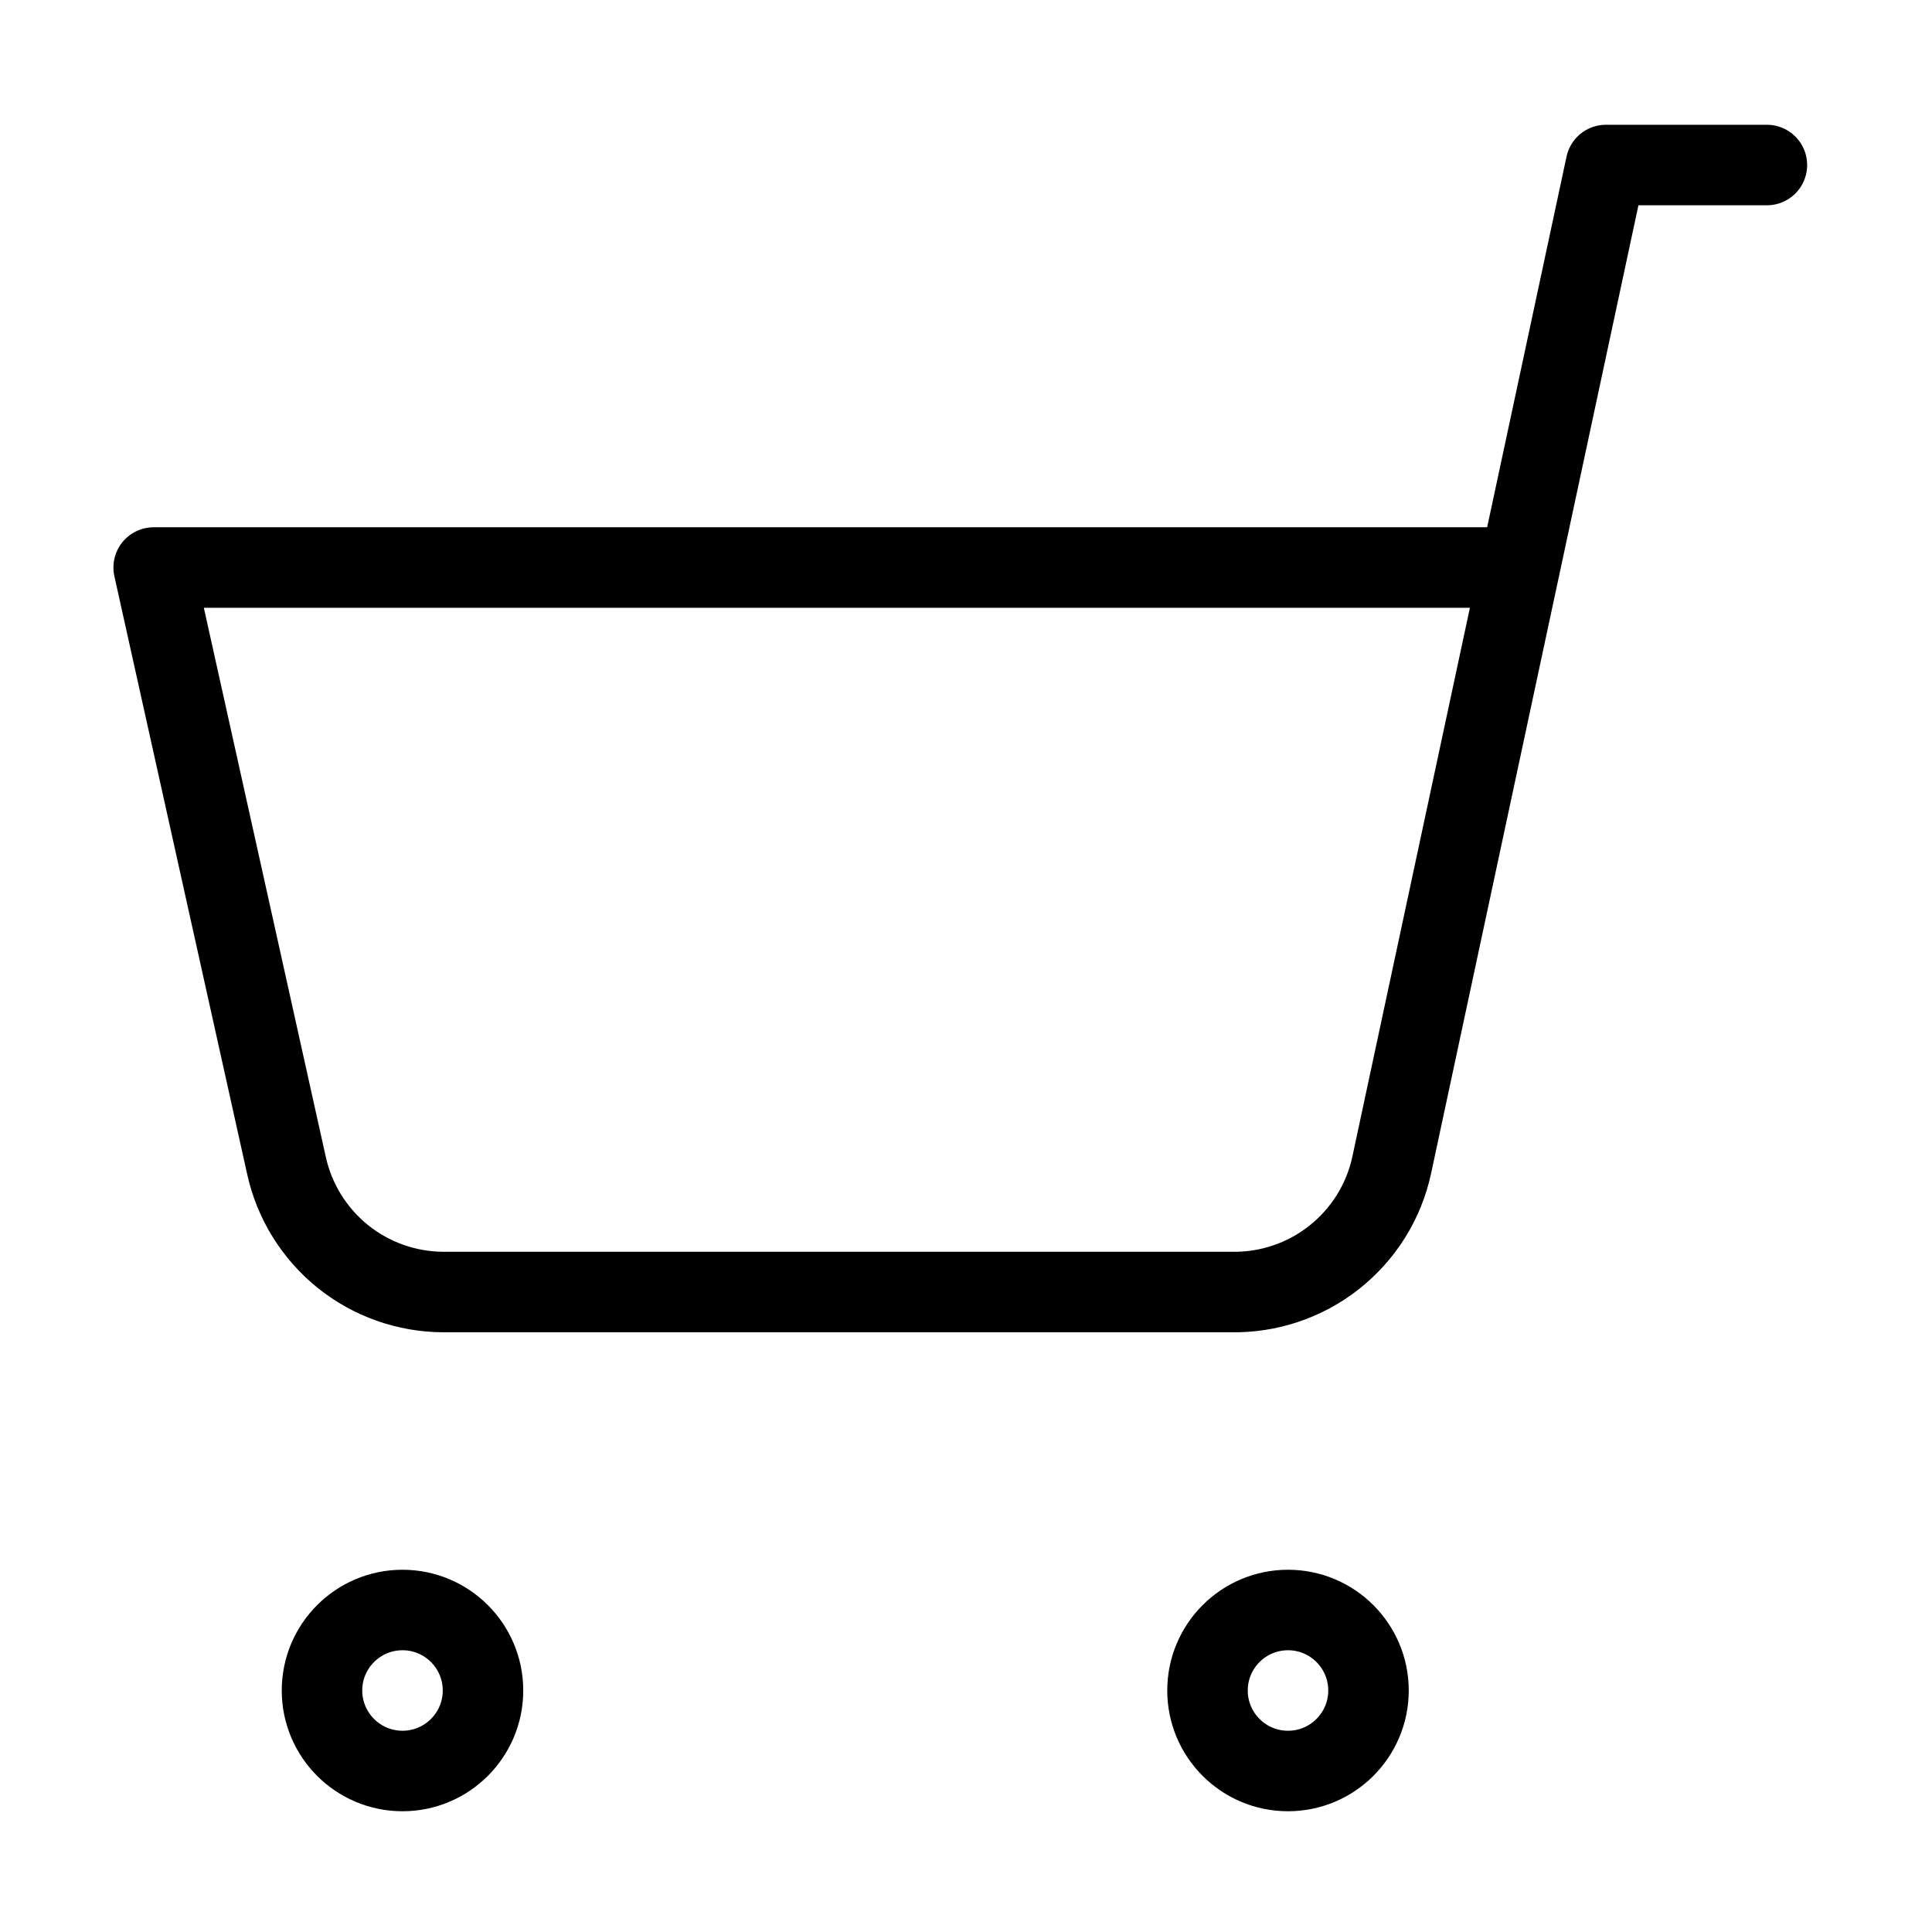
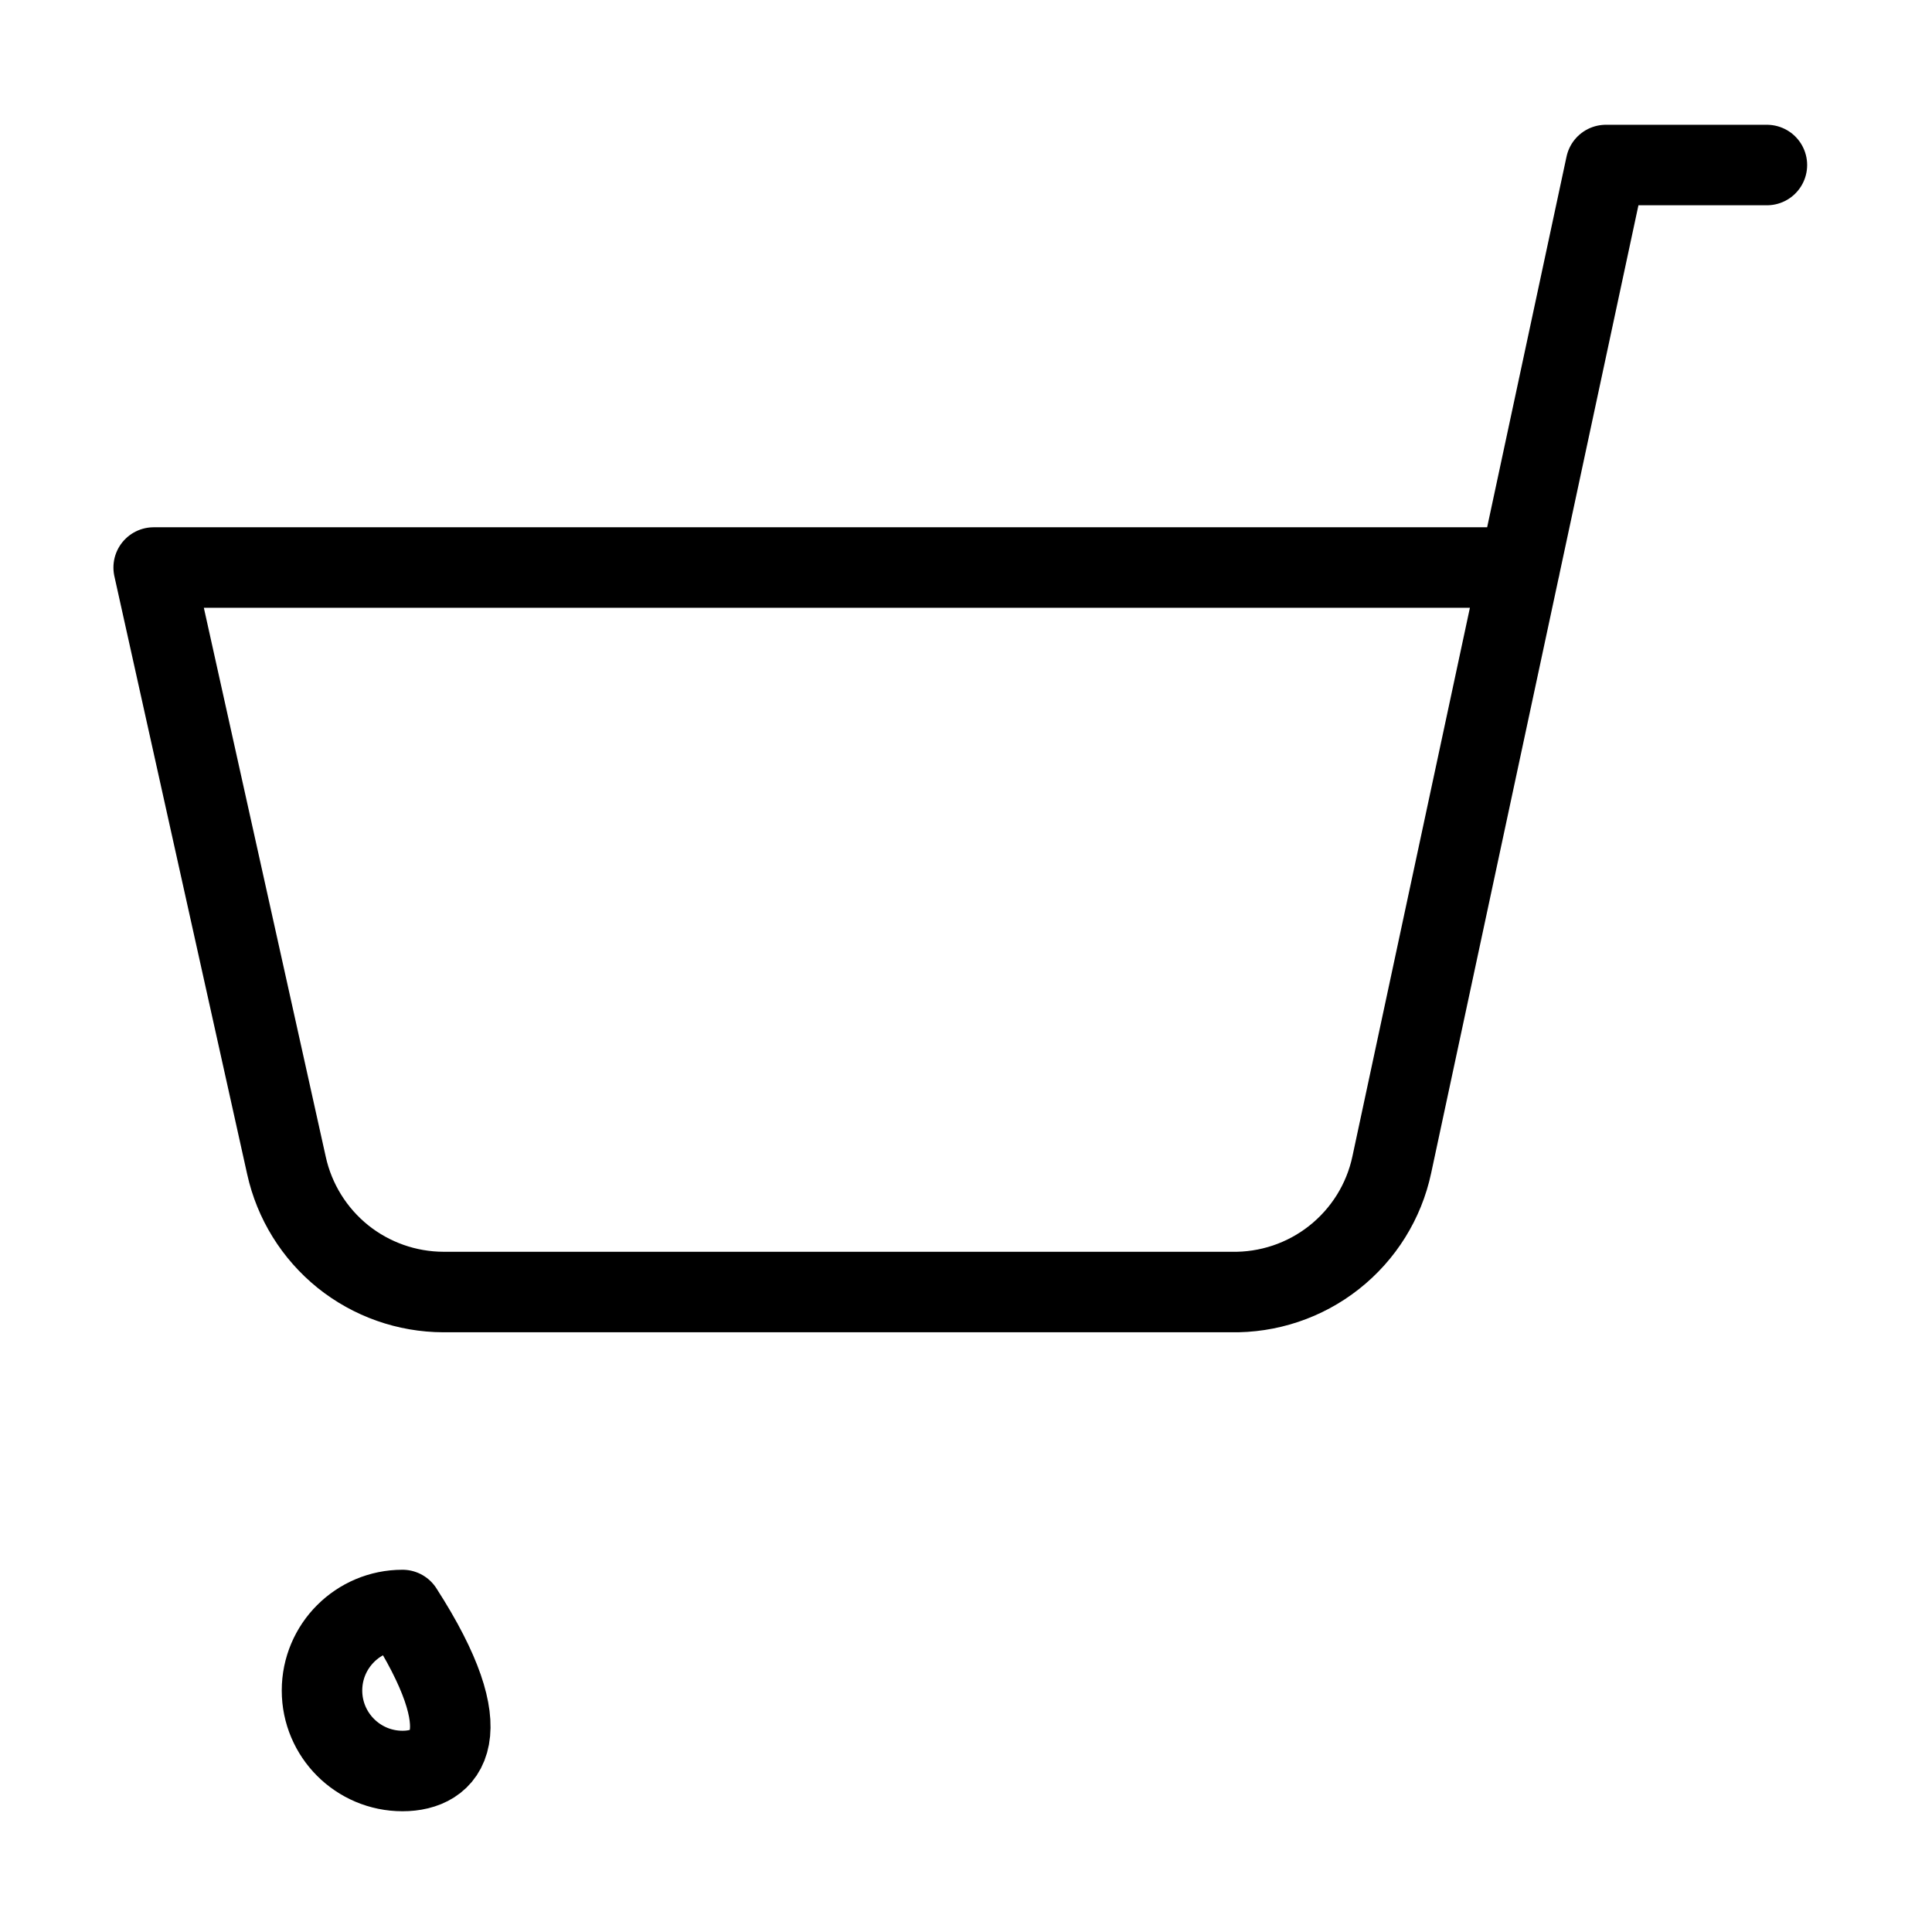
<svg xmlns="http://www.w3.org/2000/svg" viewBox="0 0 24 24" fill="none">
-   <path d="M16 22C15.448 22 15 21.552 15 21C15 20.448 15.448 20 16 20C16.552 20 17 20.448 17 21C17 21.552 16.552 22 16 22Z" stroke="currentColor" stroke-linecap="round" stroke-linejoin="round" />
-   <path d="M5 22C4.448 22 4 21.552 4 21C4 20.448 4.448 20 5 20C5.552 20 6 20.448 6 21C6 21.552 5.552 22 5 22Z" stroke="currentColor" stroke-linecap="round" stroke-linejoin="round" />
+   <path d="M5 22C4.448 22 4 21.552 4 21C4 20.448 4.448 20 5 20C6 21.552 5.552 22 5 22Z" stroke="currentColor" stroke-linecap="round" stroke-linejoin="round" />
  <path d="M21.949 2.05H19.949L17.289 14.47C17.192 14.925 16.939 15.331 16.573 15.62C16.209 15.908 15.754 16.06 15.289 16.05H5.509C5.054 16.049 4.613 15.893 4.258 15.608C3.904 15.322 3.657 14.924 3.559 14.48L1.909 7.05H18.879" stroke="currentColor" stroke-linecap="round" stroke-linejoin="round" />
</svg>